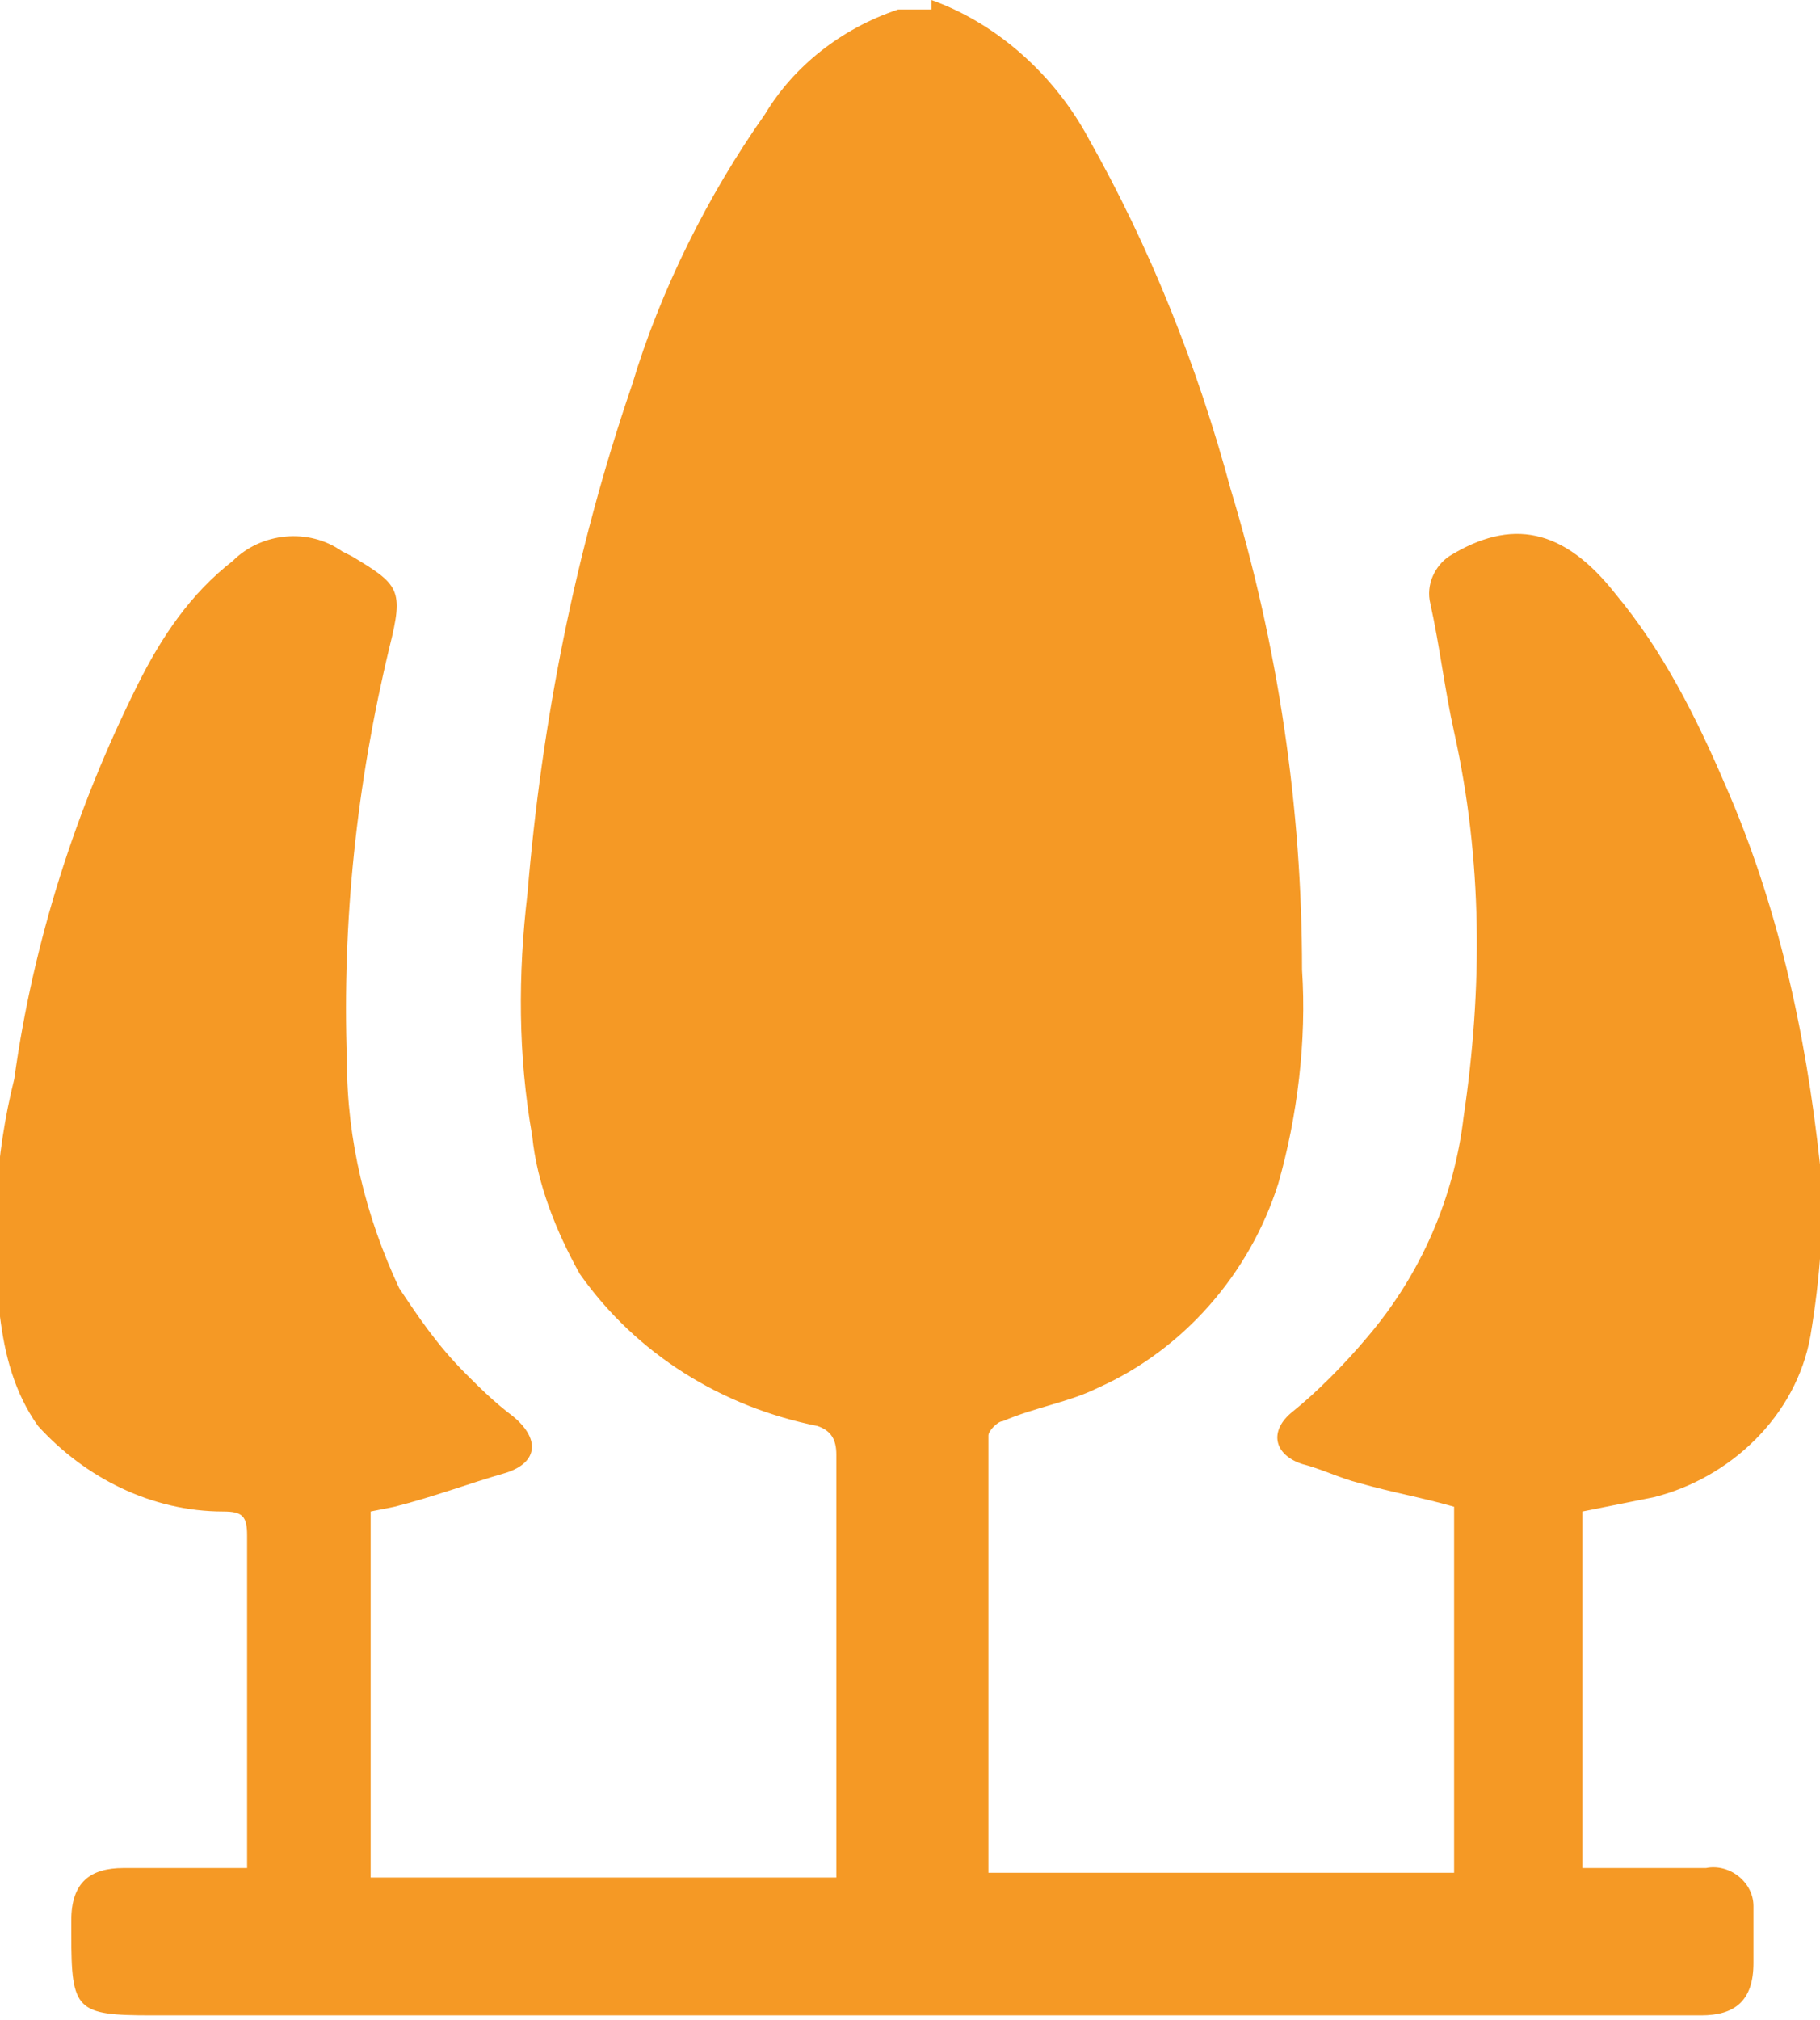
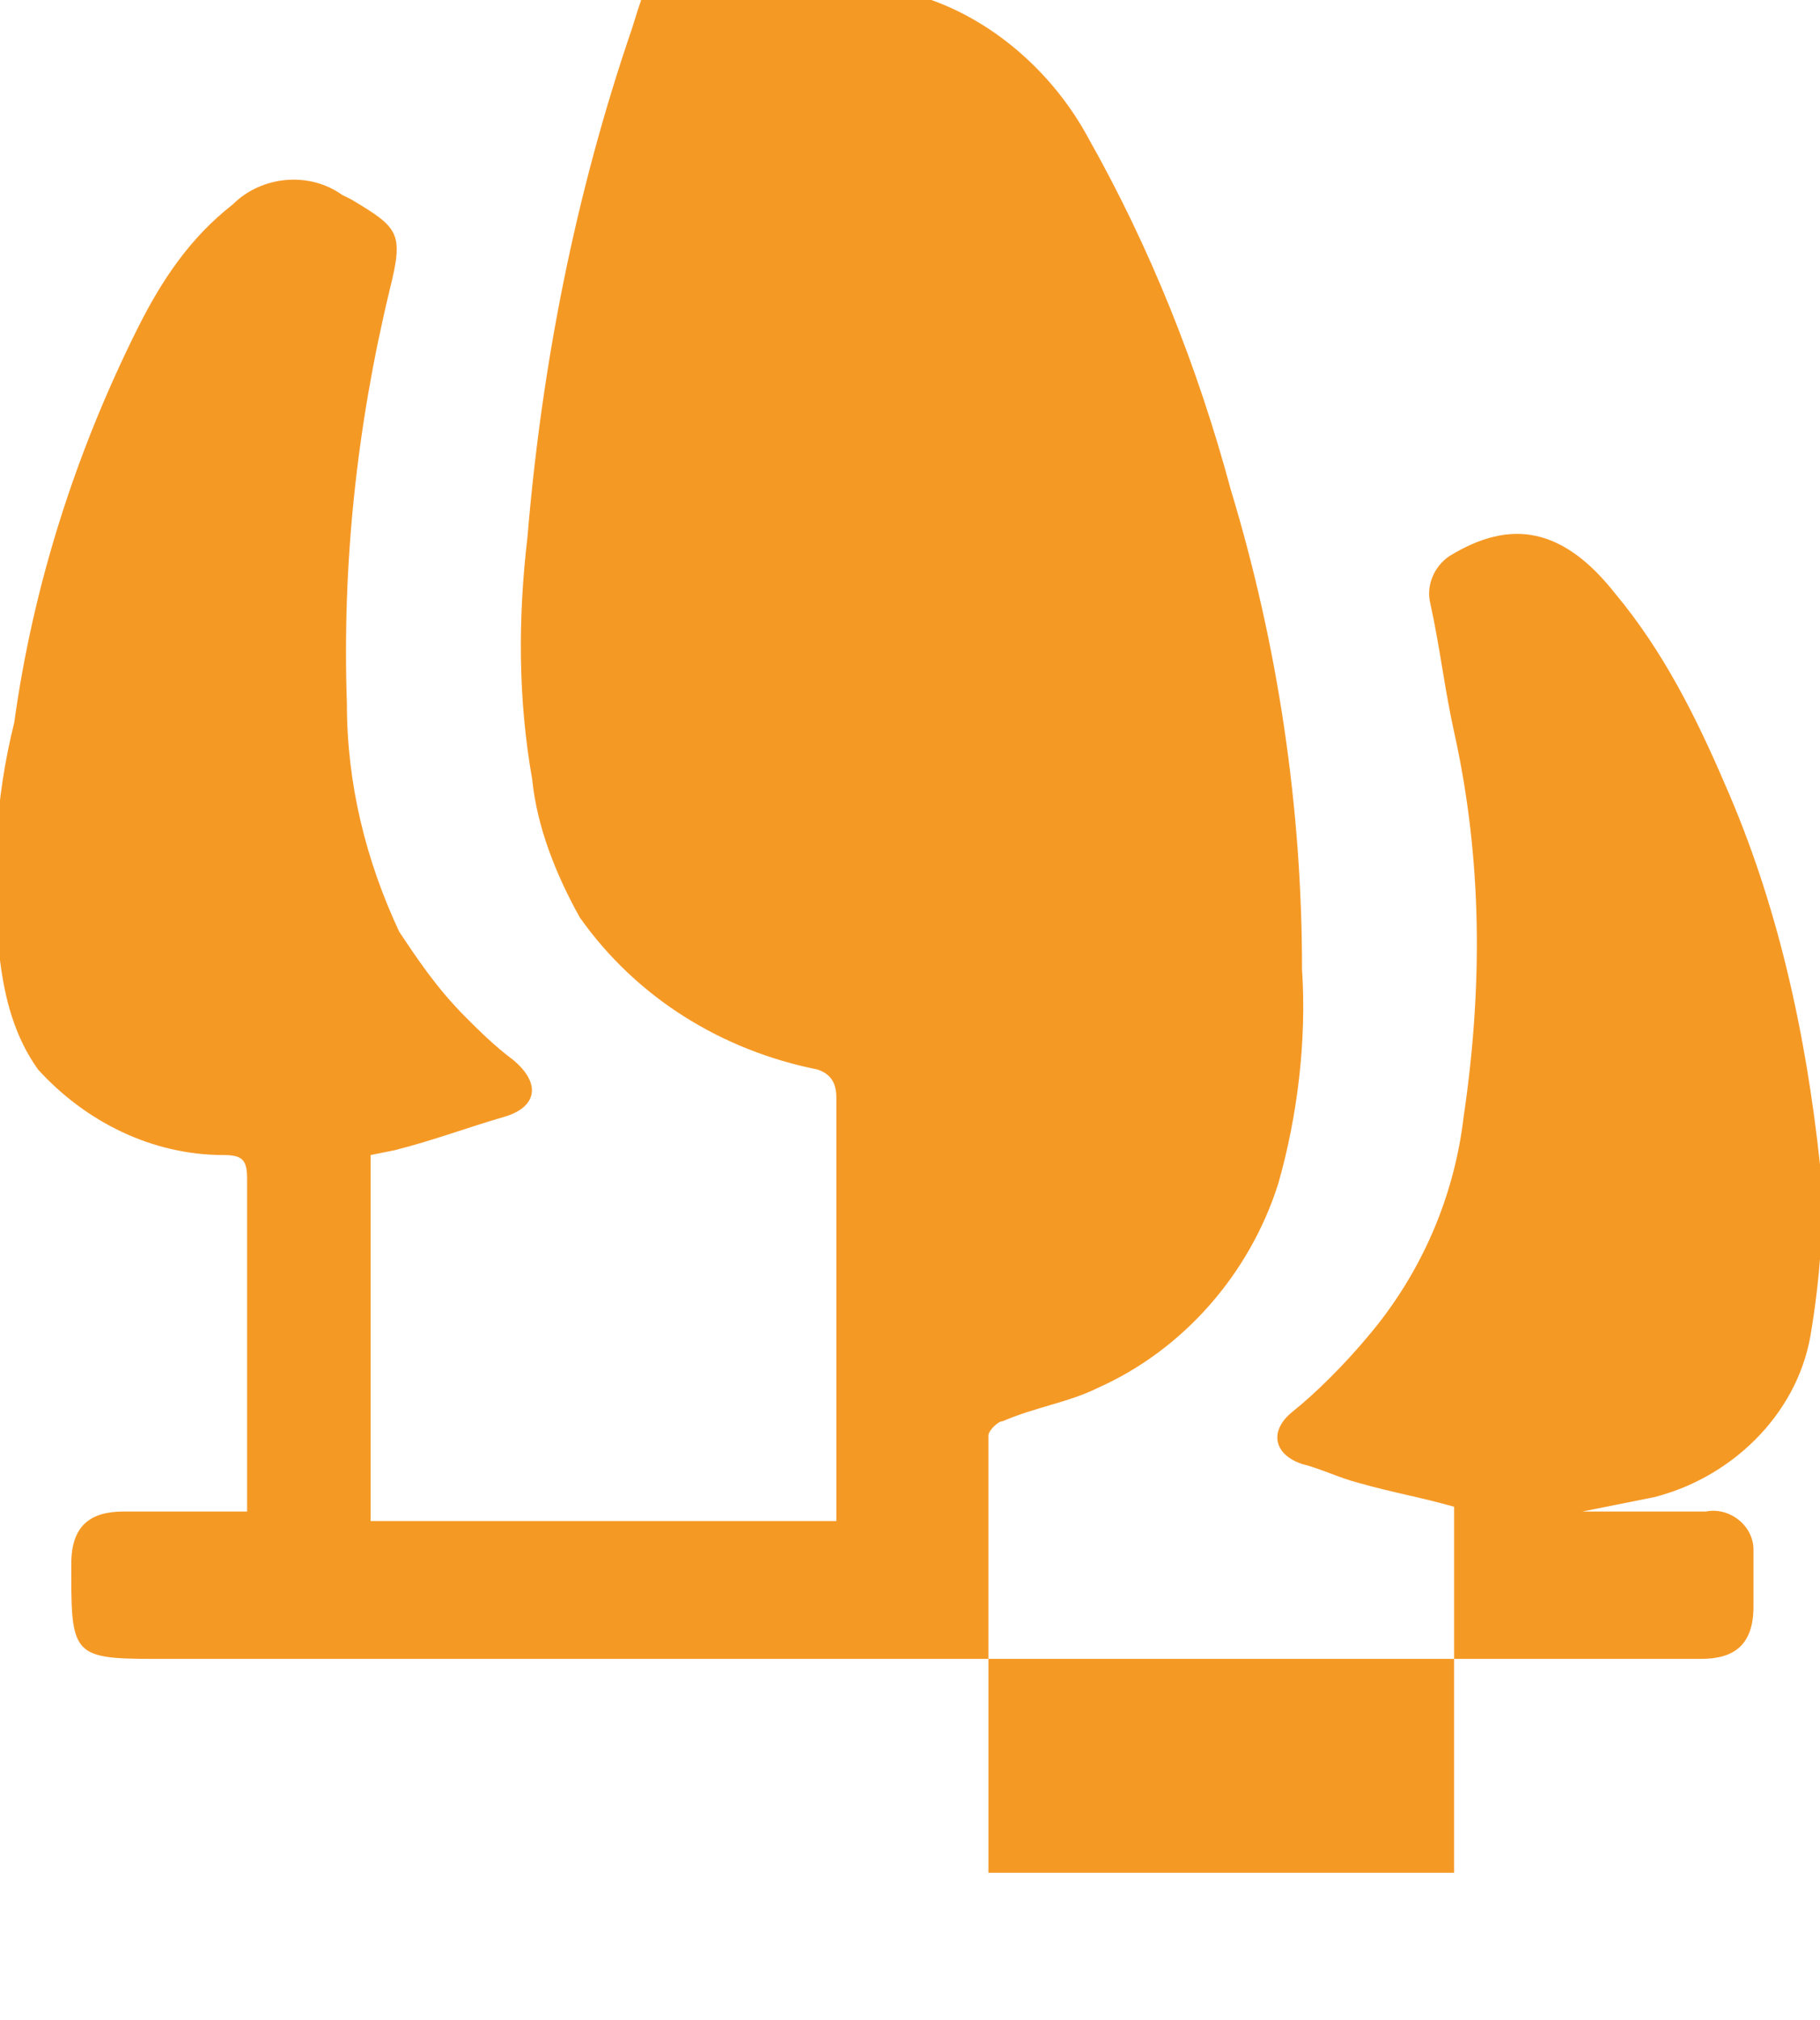
<svg xmlns="http://www.w3.org/2000/svg" version="1.1" id="Layer_1" x="0px" y="0px" viewBox="0 0 38.3 42.5" style="enable-background:new 0 0 38.3 42.5;" xml:space="preserve">
  <style type="text/css">
	.st0{fill:#F59925;}
</style>
  <g id="Layer_2_00000183244877708095498540000003461583987624291247_">
    <g id="Layer_1-2">
-       <path class="st0" d="M19.6,0c1.4,0.5,2.6,1.6,3.3,2.9c1.3,2.3,2.3,4.8,3,7.4c1,3.3,1.5,6.7,1.5,10.1c0.1,1.5-0.1,3.1-0.5,4.5    c-0.6,1.9-2,3.5-3.8,4.3c-0.6,0.3-1.3,0.4-2,0.7c-0.1,0-0.3,0.2-0.3,0.3c0,3,0,6,0,9.1c0,0,0,0,0,0.1h9.8v-7.7    c-0.7-0.2-1.3-0.3-2-0.5c-0.4-0.1-0.8-0.3-1.2-0.4c-0.6-0.2-0.7-0.7-0.2-1.1s1.1-1,1.6-1.6c1.1-1.3,1.8-2.9,2-4.6    c0.4-2.7,0.4-5.4-0.2-8.1c-0.2-0.9-0.3-1.8-0.5-2.7c-0.1-0.4,0.1-0.8,0.4-1c1.3-0.8,2.4-0.6,3.5,0.8c1,1.2,1.7,2.6,2.3,4    c1.1,2.5,1.7,5.2,2,8c0.1,1.2,0,2.4-0.2,3.6c-0.3,1.7-1.7,3-3.3,3.4c-0.5,0.1-1,0.2-1.5,0.3v7.5h0.4c0.7,0,1.5,0,2.2,0    c0.5-0.1,1,0.3,1,0.8c0,0.1,0,0.1,0,0.2c0,0.3,0,0.6,0,1c0,0.8-0.4,1.1-1.1,1.1H3.2c-1.6,0-1.7-0.1-1.7-1.7v-0.3    c0-0.8,0.4-1.1,1.1-1.1h2.6c0-0.2,0-0.3,0-0.4c0-2.2,0-4.4,0-6.6c0-0.4-0.1-0.5-0.5-0.5c-1.5,0-2.9-0.7-3.9-1.8    c-0.5-0.7-0.7-1.5-0.8-2.3c-0.2-1.7-0.1-3.4,0.3-5c0.4-2.9,1.3-5.7,2.6-8.3c0.5-1,1.1-1.9,2-2.6c0.6-0.6,1.6-0.7,2.3-0.2l0.2,0.1    c1,0.6,1.1,0.7,0.8,1.9c-0.7,2.9-1,5.8-0.9,8.7c0,1.7,0.4,3.3,1.1,4.8c0.4,0.6,0.8,1.2,1.4,1.8c0.3,0.3,0.6,0.6,1,0.9    c0.6,0.5,0.5,1-0.2,1.2s-1.5,0.5-2.3,0.7l-0.5,0.1v7.7h9.8c0-0.1,0-0.3,0-0.4c0-2.8,0-5.7,0-8.5c0-0.3-0.1-0.5-0.4-0.6    c-2-0.4-3.8-1.5-5-3.2c-0.5-0.9-0.9-1.9-1-2.9c-0.3-1.7-0.3-3.4-0.1-5.1c0.3-3.6,1-7.2,2.2-10.7c0.6-2,1.6-4,2.8-5.7    c0.6-1,1.6-1.8,2.8-2.2H19.6z" />
+       <path class="st0" d="M19.6,0c1.4,0.5,2.6,1.6,3.3,2.9c1.3,2.3,2.3,4.8,3,7.4c1,3.3,1.5,6.7,1.5,10.1c0.1,1.5-0.1,3.1-0.5,4.5    c-0.6,1.9-2,3.5-3.8,4.3c-0.6,0.3-1.3,0.4-2,0.7c-0.1,0-0.3,0.2-0.3,0.3c0,3,0,6,0,9.1c0,0,0,0,0,0.1h9.8v-7.7    c-0.7-0.2-1.3-0.3-2-0.5c-0.4-0.1-0.8-0.3-1.2-0.4c-0.6-0.2-0.7-0.7-0.2-1.1s1.1-1,1.6-1.6c1.1-1.3,1.8-2.9,2-4.6    c0.4-2.7,0.4-5.4-0.2-8.1c-0.2-0.9-0.3-1.8-0.5-2.7c-0.1-0.4,0.1-0.8,0.4-1c1.3-0.8,2.4-0.6,3.5,0.8c1,1.2,1.7,2.6,2.3,4    c1.1,2.5,1.7,5.2,2,8c0.1,1.2,0,2.4-0.2,3.6c-0.3,1.7-1.7,3-3.3,3.4c-0.5,0.1-1,0.2-1.5,0.3h0.4c0.7,0,1.5,0,2.2,0    c0.5-0.1,1,0.3,1,0.8c0,0.1,0,0.1,0,0.2c0,0.3,0,0.6,0,1c0,0.8-0.4,1.1-1.1,1.1H3.2c-1.6,0-1.7-0.1-1.7-1.7v-0.3    c0-0.8,0.4-1.1,1.1-1.1h2.6c0-0.2,0-0.3,0-0.4c0-2.2,0-4.4,0-6.6c0-0.4-0.1-0.5-0.5-0.5c-1.5,0-2.9-0.7-3.9-1.8    c-0.5-0.7-0.7-1.5-0.8-2.3c-0.2-1.7-0.1-3.4,0.3-5c0.4-2.9,1.3-5.7,2.6-8.3c0.5-1,1.1-1.9,2-2.6c0.6-0.6,1.6-0.7,2.3-0.2l0.2,0.1    c1,0.6,1.1,0.7,0.8,1.9c-0.7,2.9-1,5.8-0.9,8.7c0,1.7,0.4,3.3,1.1,4.8c0.4,0.6,0.8,1.2,1.4,1.8c0.3,0.3,0.6,0.6,1,0.9    c0.6,0.5,0.5,1-0.2,1.2s-1.5,0.5-2.3,0.7l-0.5,0.1v7.7h9.8c0-0.1,0-0.3,0-0.4c0-2.8,0-5.7,0-8.5c0-0.3-0.1-0.5-0.4-0.6    c-2-0.4-3.8-1.5-5-3.2c-0.5-0.9-0.9-1.9-1-2.9c-0.3-1.7-0.3-3.4-0.1-5.1c0.3-3.6,1-7.2,2.2-10.7c0.6-2,1.6-4,2.8-5.7    c0.6-1,1.6-1.8,2.8-2.2H19.6z" />
    </g>
  </g>
</svg>